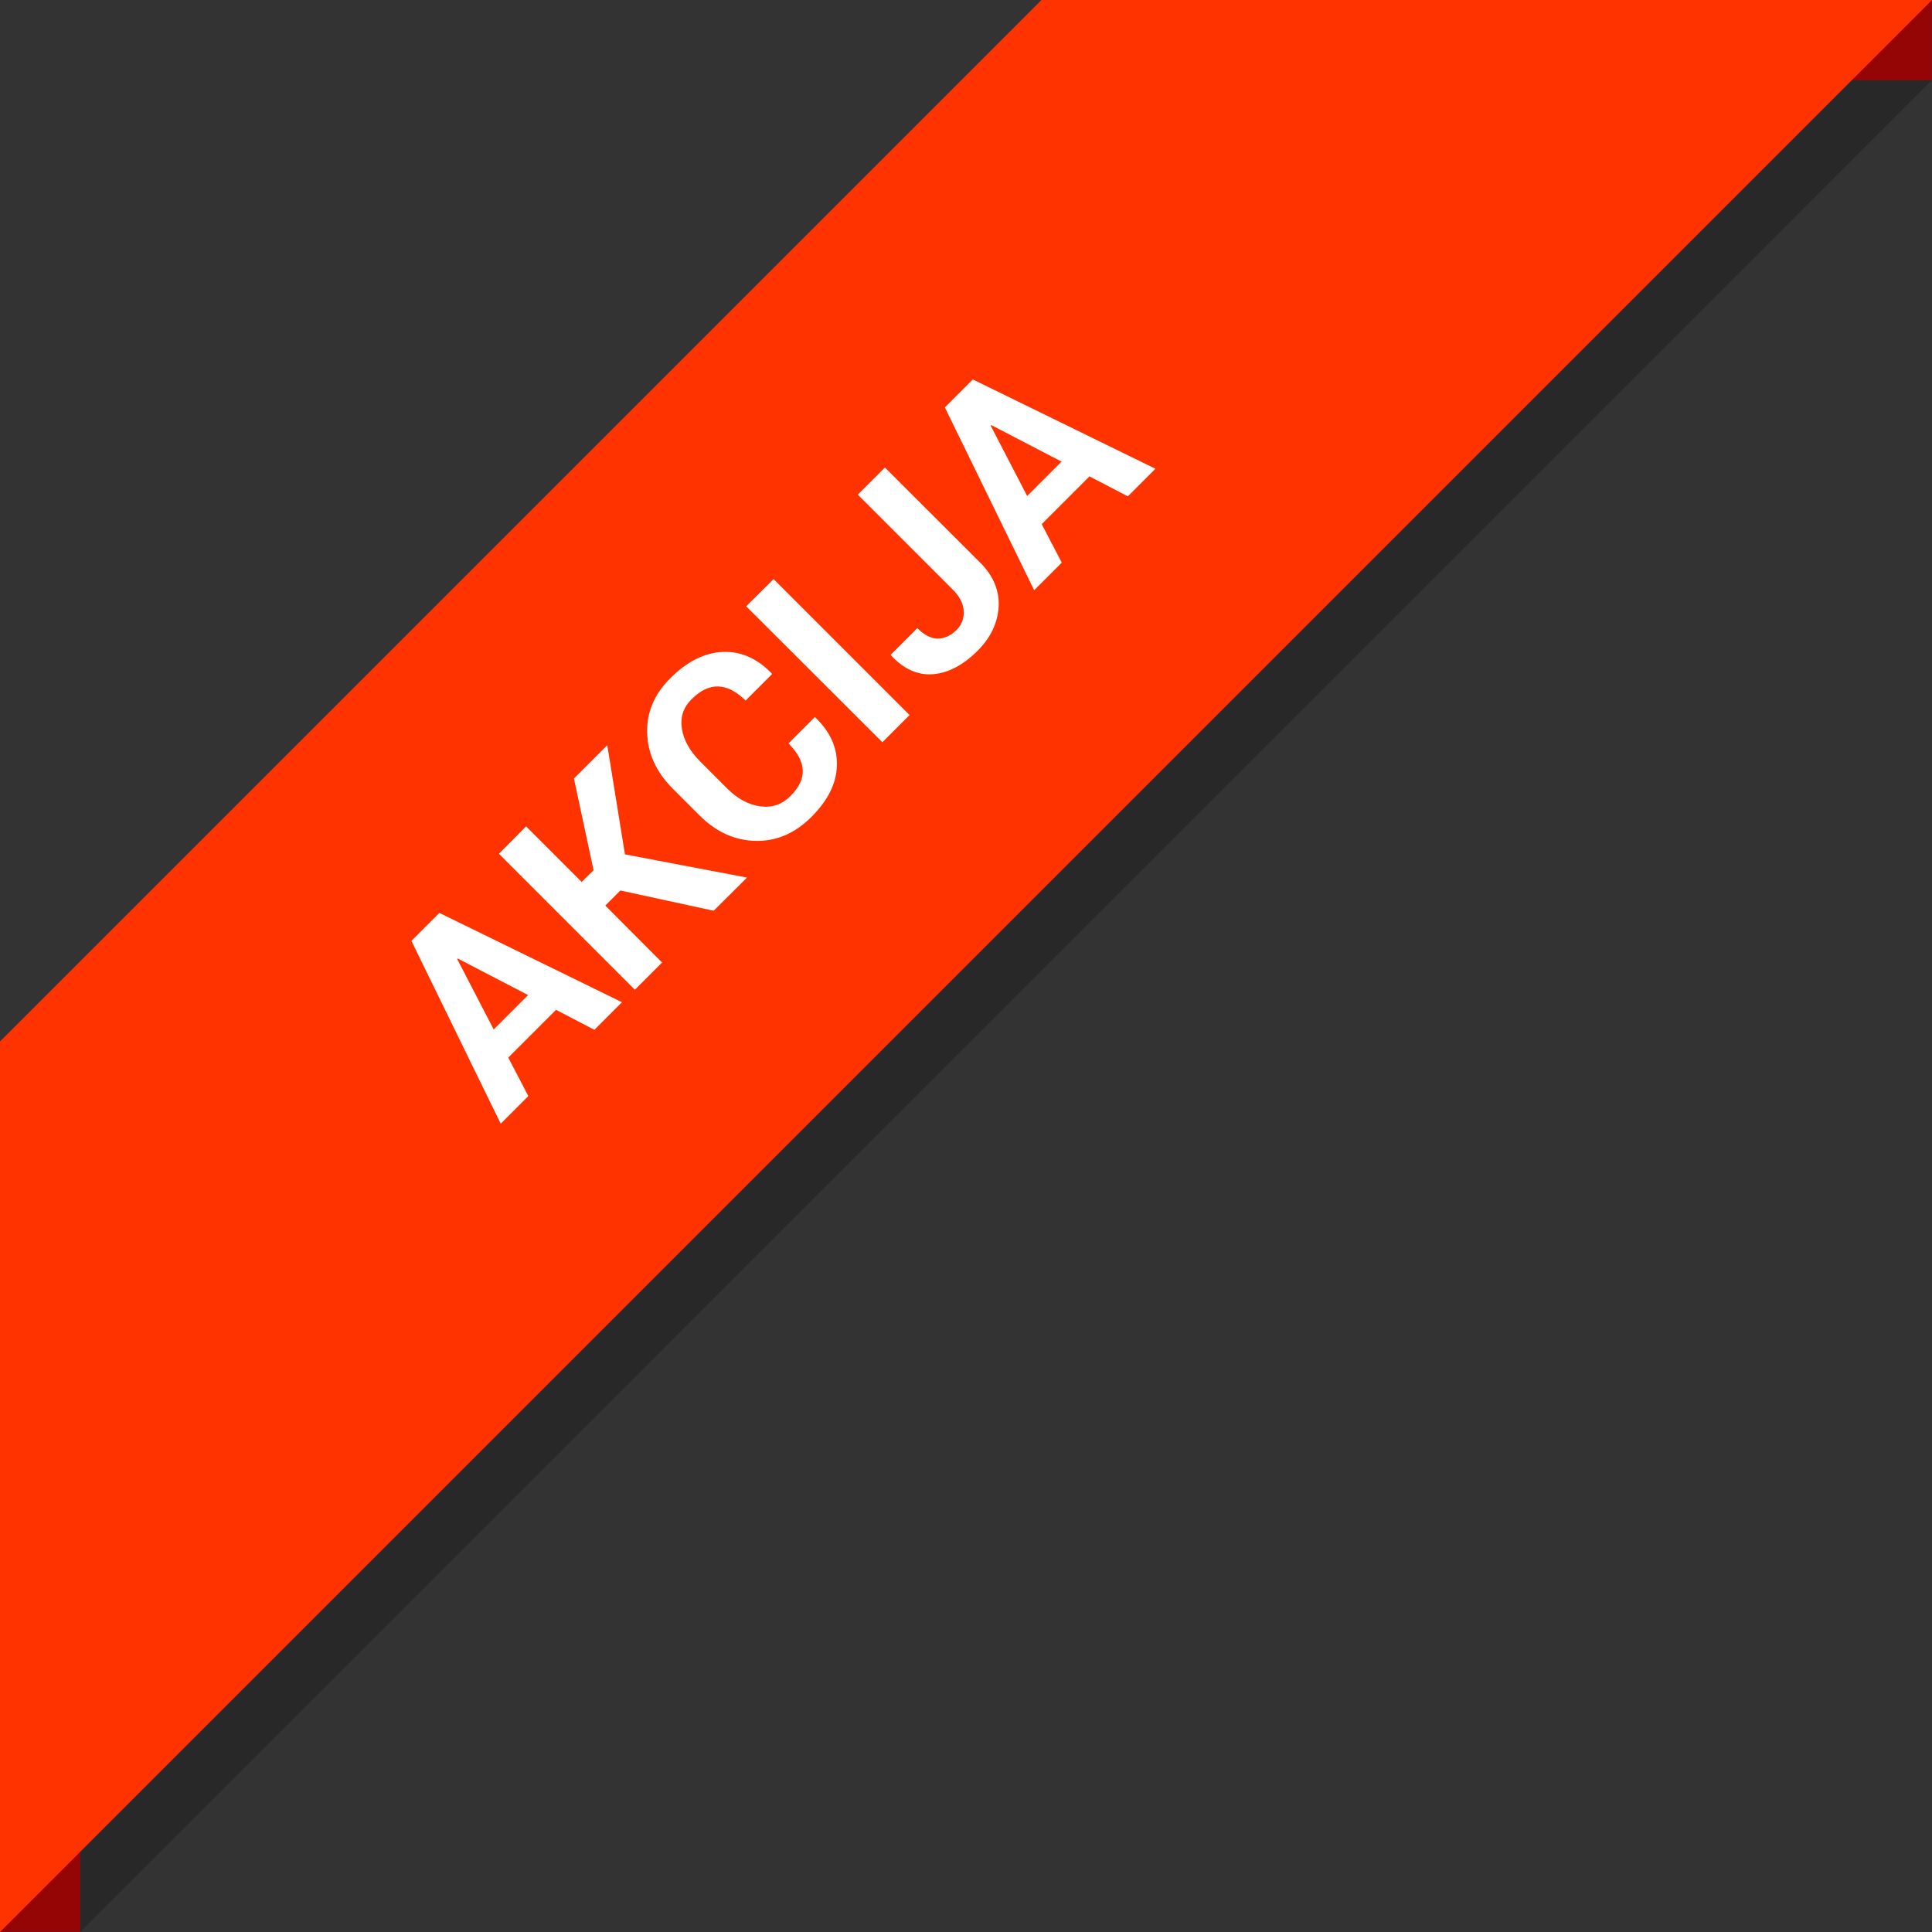
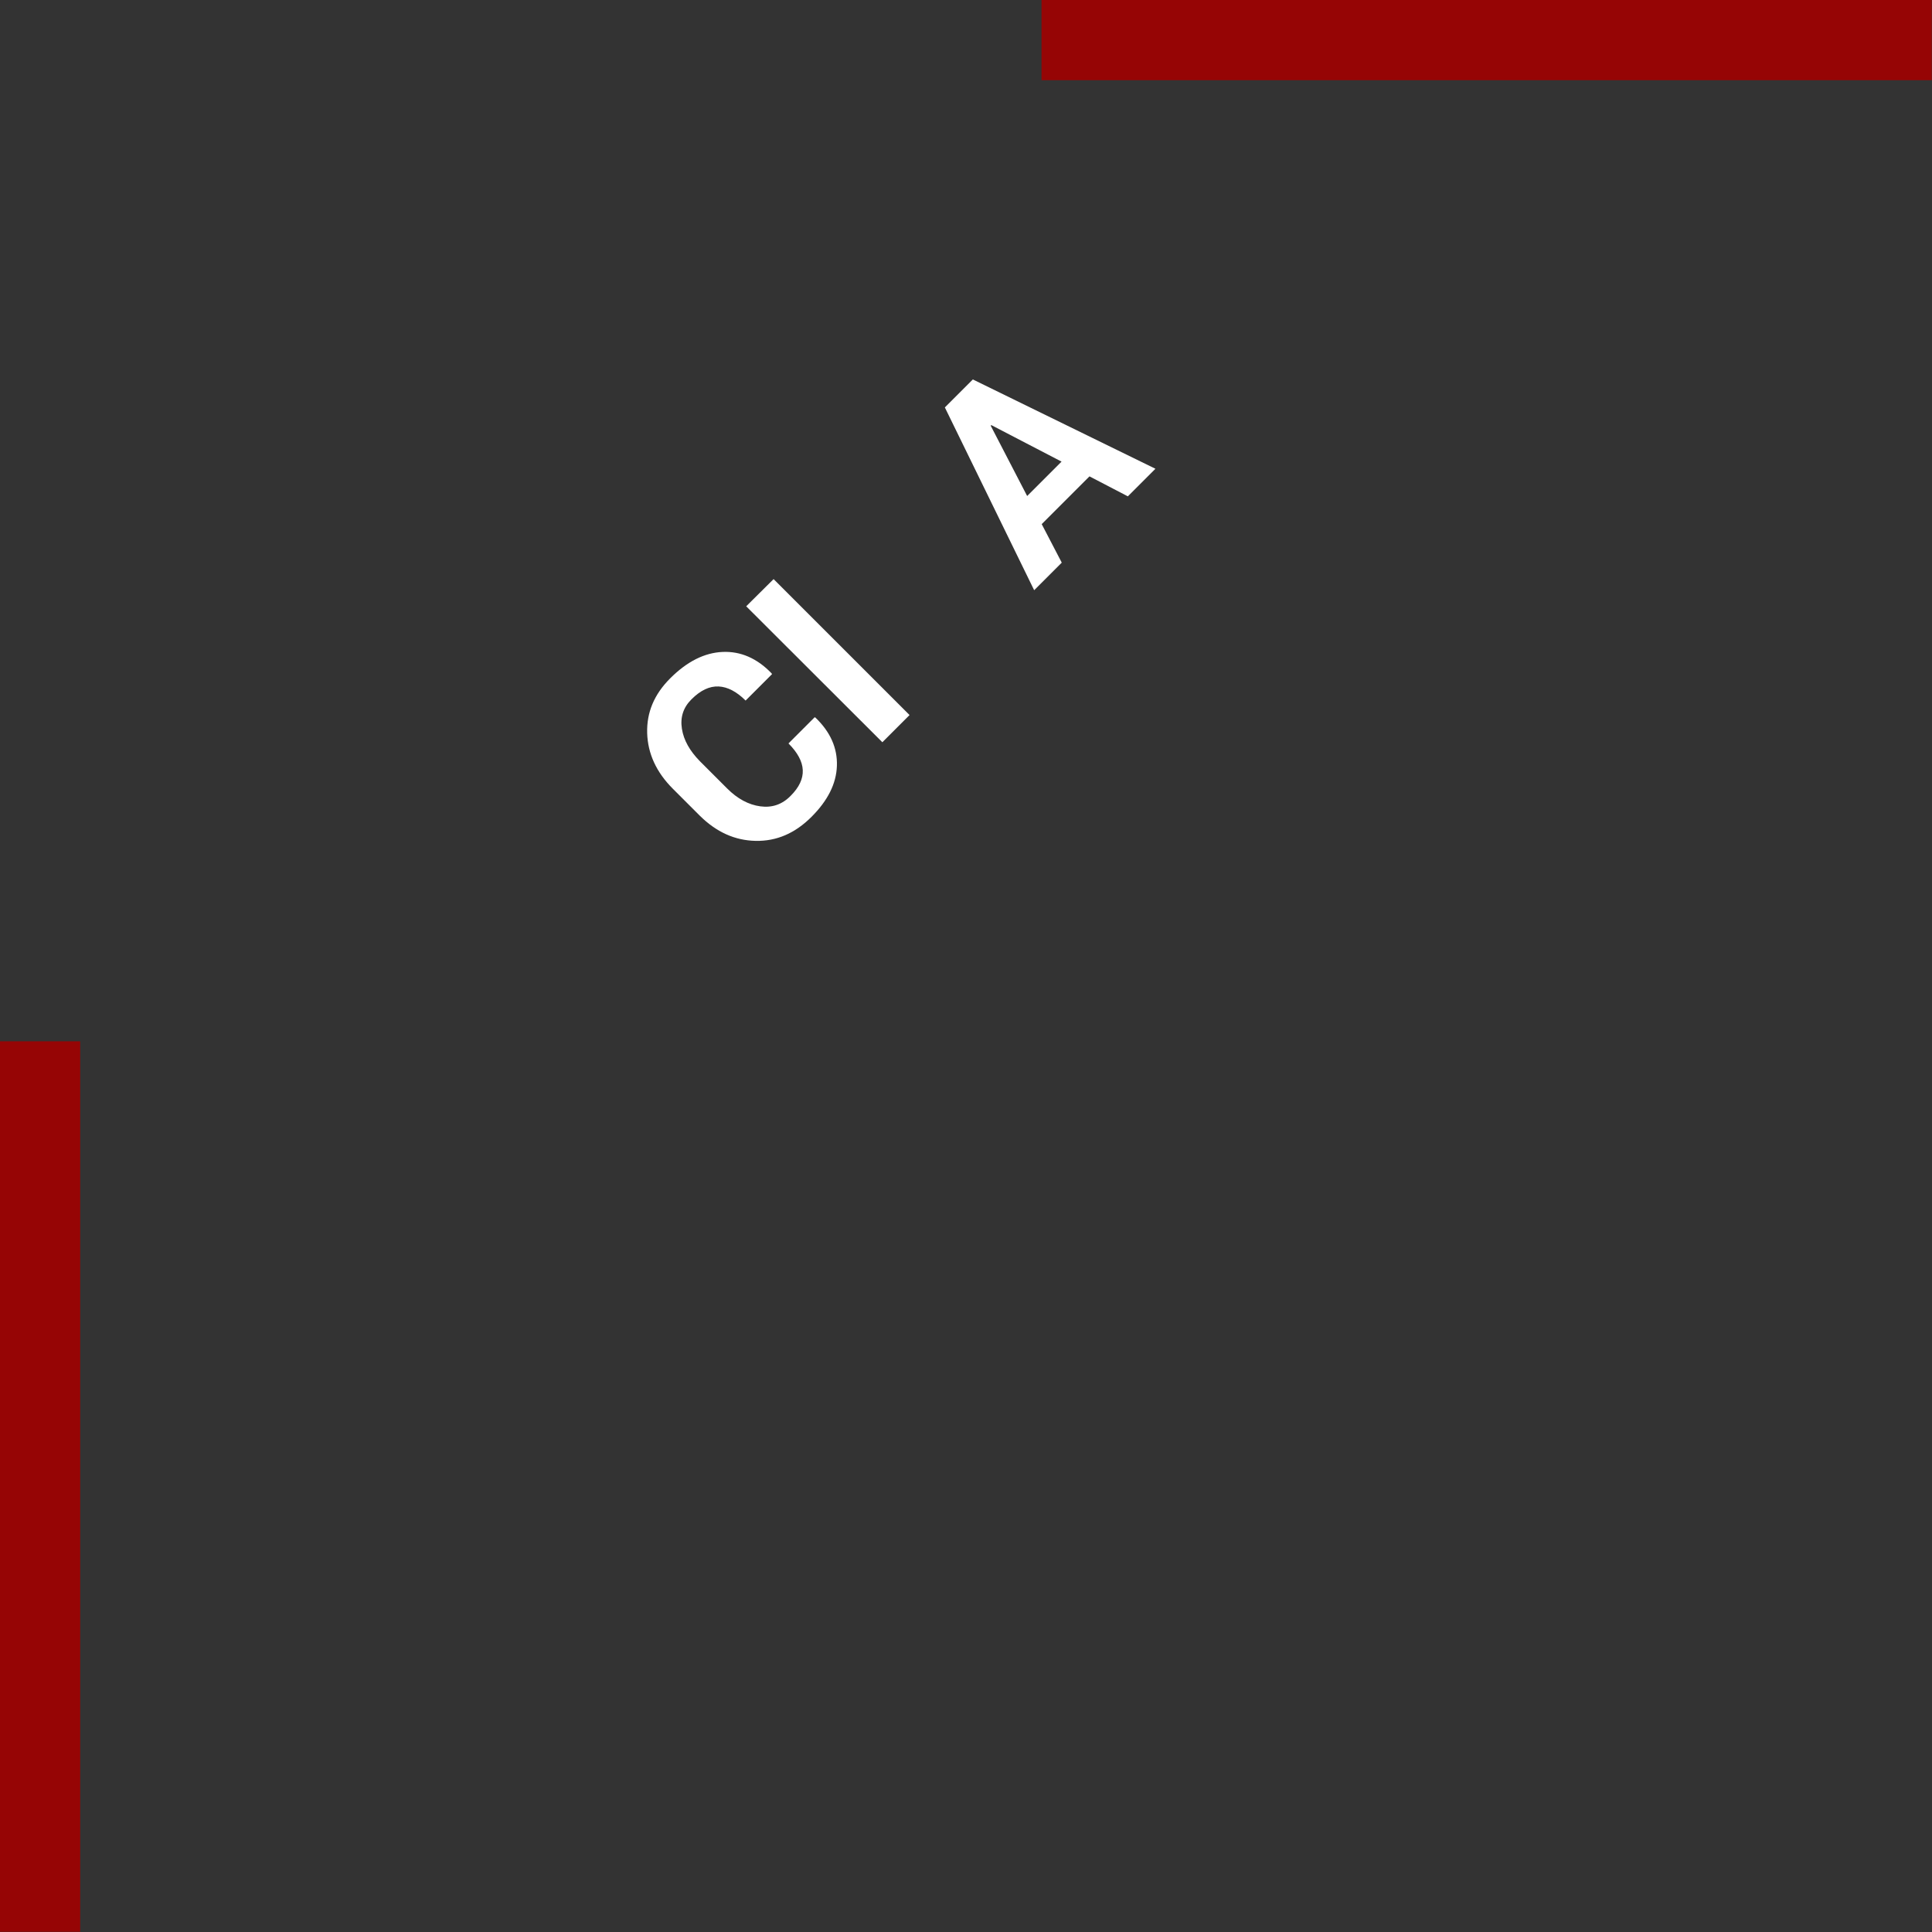
<svg xmlns="http://www.w3.org/2000/svg" xml:space="preserve" width="104px" height="104px" shape-rendering="geometricPrecision" text-rendering="geometricPrecision" image-rendering="optimizeQuality" fill-rule="evenodd" clip-rule="evenodd" viewBox="0 0 9.735 9.735">
  <rect x="0" y="0" width="9.735" height="9.735" fill="#333333" stroke="none" />
  <g id="akcija_x0020_LV">
    <g id="_135998672">
      <rect id="_135997568" fill="#960505" x="5.248" width="4.486" height="0.404" />
      <rect id="_135997712" fill="#960505" transform="matrix(2.64845E-014 1.027 -1 2.72092E-014 0.404 5.247)" width="4.369" height="0.404" />
-       <polygon id="_135997856" fill="#FF3300" points="9.735,0 -0,9.735 -0,5.248 5.248,0 " />
-       <polygon id="_135998000" fill="black" fill-opacity="0.22" points="9.332,0.404 0.404,9.332 0.404,9.735 9.734,0.404 " />
-       <path id="_135998144" fill="white" fill-rule="nonzero" d="M2.802 5.088l-0.241 0.241 0.101 0.194 -0.139 0.139 -0.45 -0.921 0.141 -0.141 0.92 0.45 -0.139 0.139 -0.194 -0.101zm-0.314 0.099l0.173 -0.173 -0.354 -0.184 -0.003 0.003 0.184 0.355z" />
-       <polygon id="_1359981441" fill="white" fill-rule="nonzero" points="3.126,4.487 3.05,4.563 3.336,4.85 3.199,4.987 2.514,4.302 2.651,4.164 2.931,4.444 2.991,4.385 2.892,3.923 3.06,3.755 3.149,4.305 3.764,4.422 3.596,4.589 " />
      <path id="_13599814412" fill="white" fill-rule="nonzero" d="M4.105 3.614l0.004 0.002c0.075,0.072 0.111,0.153 0.108,0.243 -0.003,0.09 -0.046,0.175 -0.128,0.257 -0.083,0.083 -0.176,0.123 -0.281,0.121 -0.105,-0.002 -0.198,-0.044 -0.282,-0.127l-0.136 -0.136c-0.083,-0.083 -0.126,-0.177 -0.129,-0.28 -0.003,-0.104 0.035,-0.195 0.116,-0.276 0.085,-0.085 0.173,-0.129 0.264,-0.133 0.091,-0.004 0.174,0.032 0.247,0.108l0.002 0.004 -0.133 0.133c-0.045,-0.045 -0.091,-0.069 -0.136,-0.071 -0.046,-0.002 -0.091,0.019 -0.137,0.065 -0.041,0.041 -0.057,0.09 -0.048,0.148 0.009,0.058 0.04,0.112 0.091,0.164l0.137 0.137c0.052,0.052 0.108,0.082 0.167,0.09 0.059,0.008 0.11,-0.009 0.153,-0.053 0.043,-0.043 0.063,-0.086 0.061,-0.13 -0.002,-0.043 -0.026,-0.088 -0.072,-0.134l0.133 -0.133z" />
      <polygon id="_135998144123" fill="white" fill-rule="nonzero" points="4.583,3.603 4.446,3.74 3.76,3.055 3.898,2.918 " />
-       <path id="_1359981441234" fill="white" fill-rule="nonzero" d="M4.322 2.493l0.137 -0.137 0.48 0.479c0.066,0.066 0.097,0.14 0.093,0.222 -0.005,0.082 -0.04,0.156 -0.106,0.222 -0.071,0.071 -0.146,0.111 -0.222,0.118 -0.077,0.007 -0.148,-0.024 -0.214,-0.094l-0.002 -0.004 0.134 -0.134c0.036,0.036 0.071,0.053 0.105,0.053 0.034,-0.001 0.065,-0.016 0.094,-0.045 0.025,-0.025 0.037,-0.057 0.035,-0.094 -0.002,-0.037 -0.02,-0.073 -0.054,-0.107l-0.479 -0.479z" />
      <path id="_13599814412345" fill="white" fill-rule="nonzero" d="M5.49 2.4l-0.241 0.241 0.101 0.194 -0.139 0.139 -0.45 -0.921 0.141 -0.141 0.92 0.45 -0.139 0.139 -0.194 -0.101zm-0.314 0.099l0.173 -0.173 -0.354 -0.184 -0.003 0.003 0.184 0.355z" />
    </g>
  </g>
</svg>